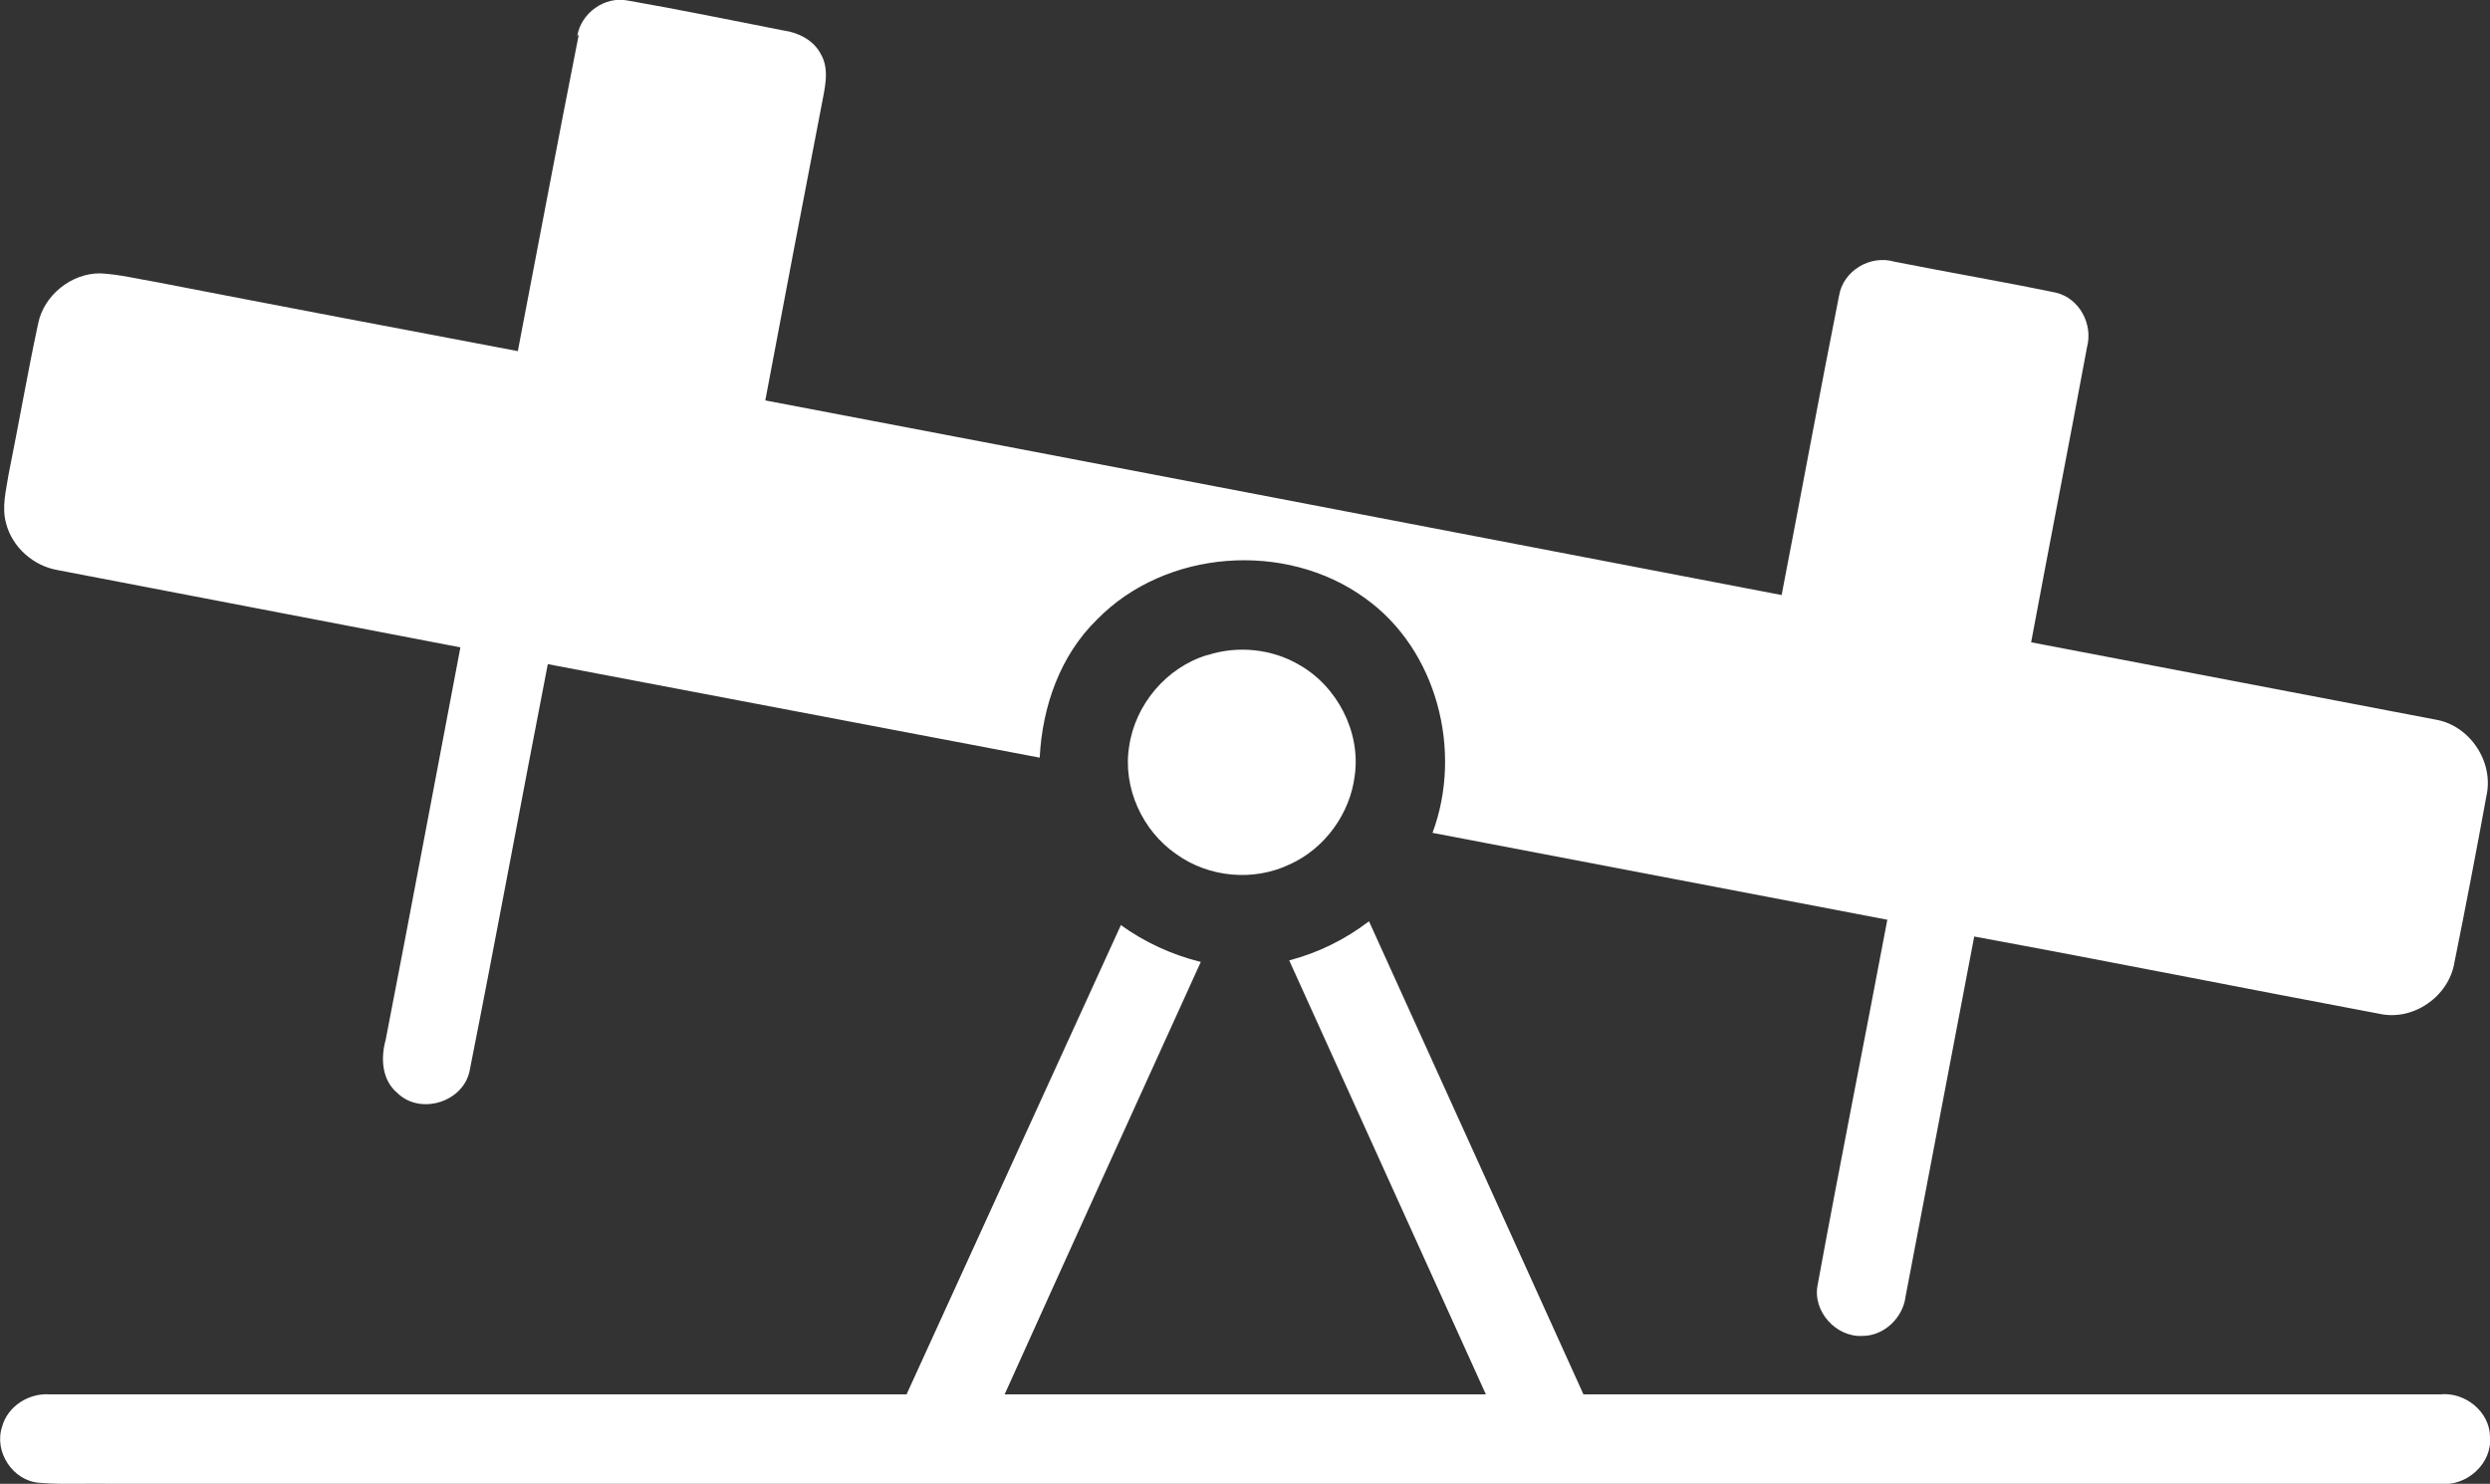
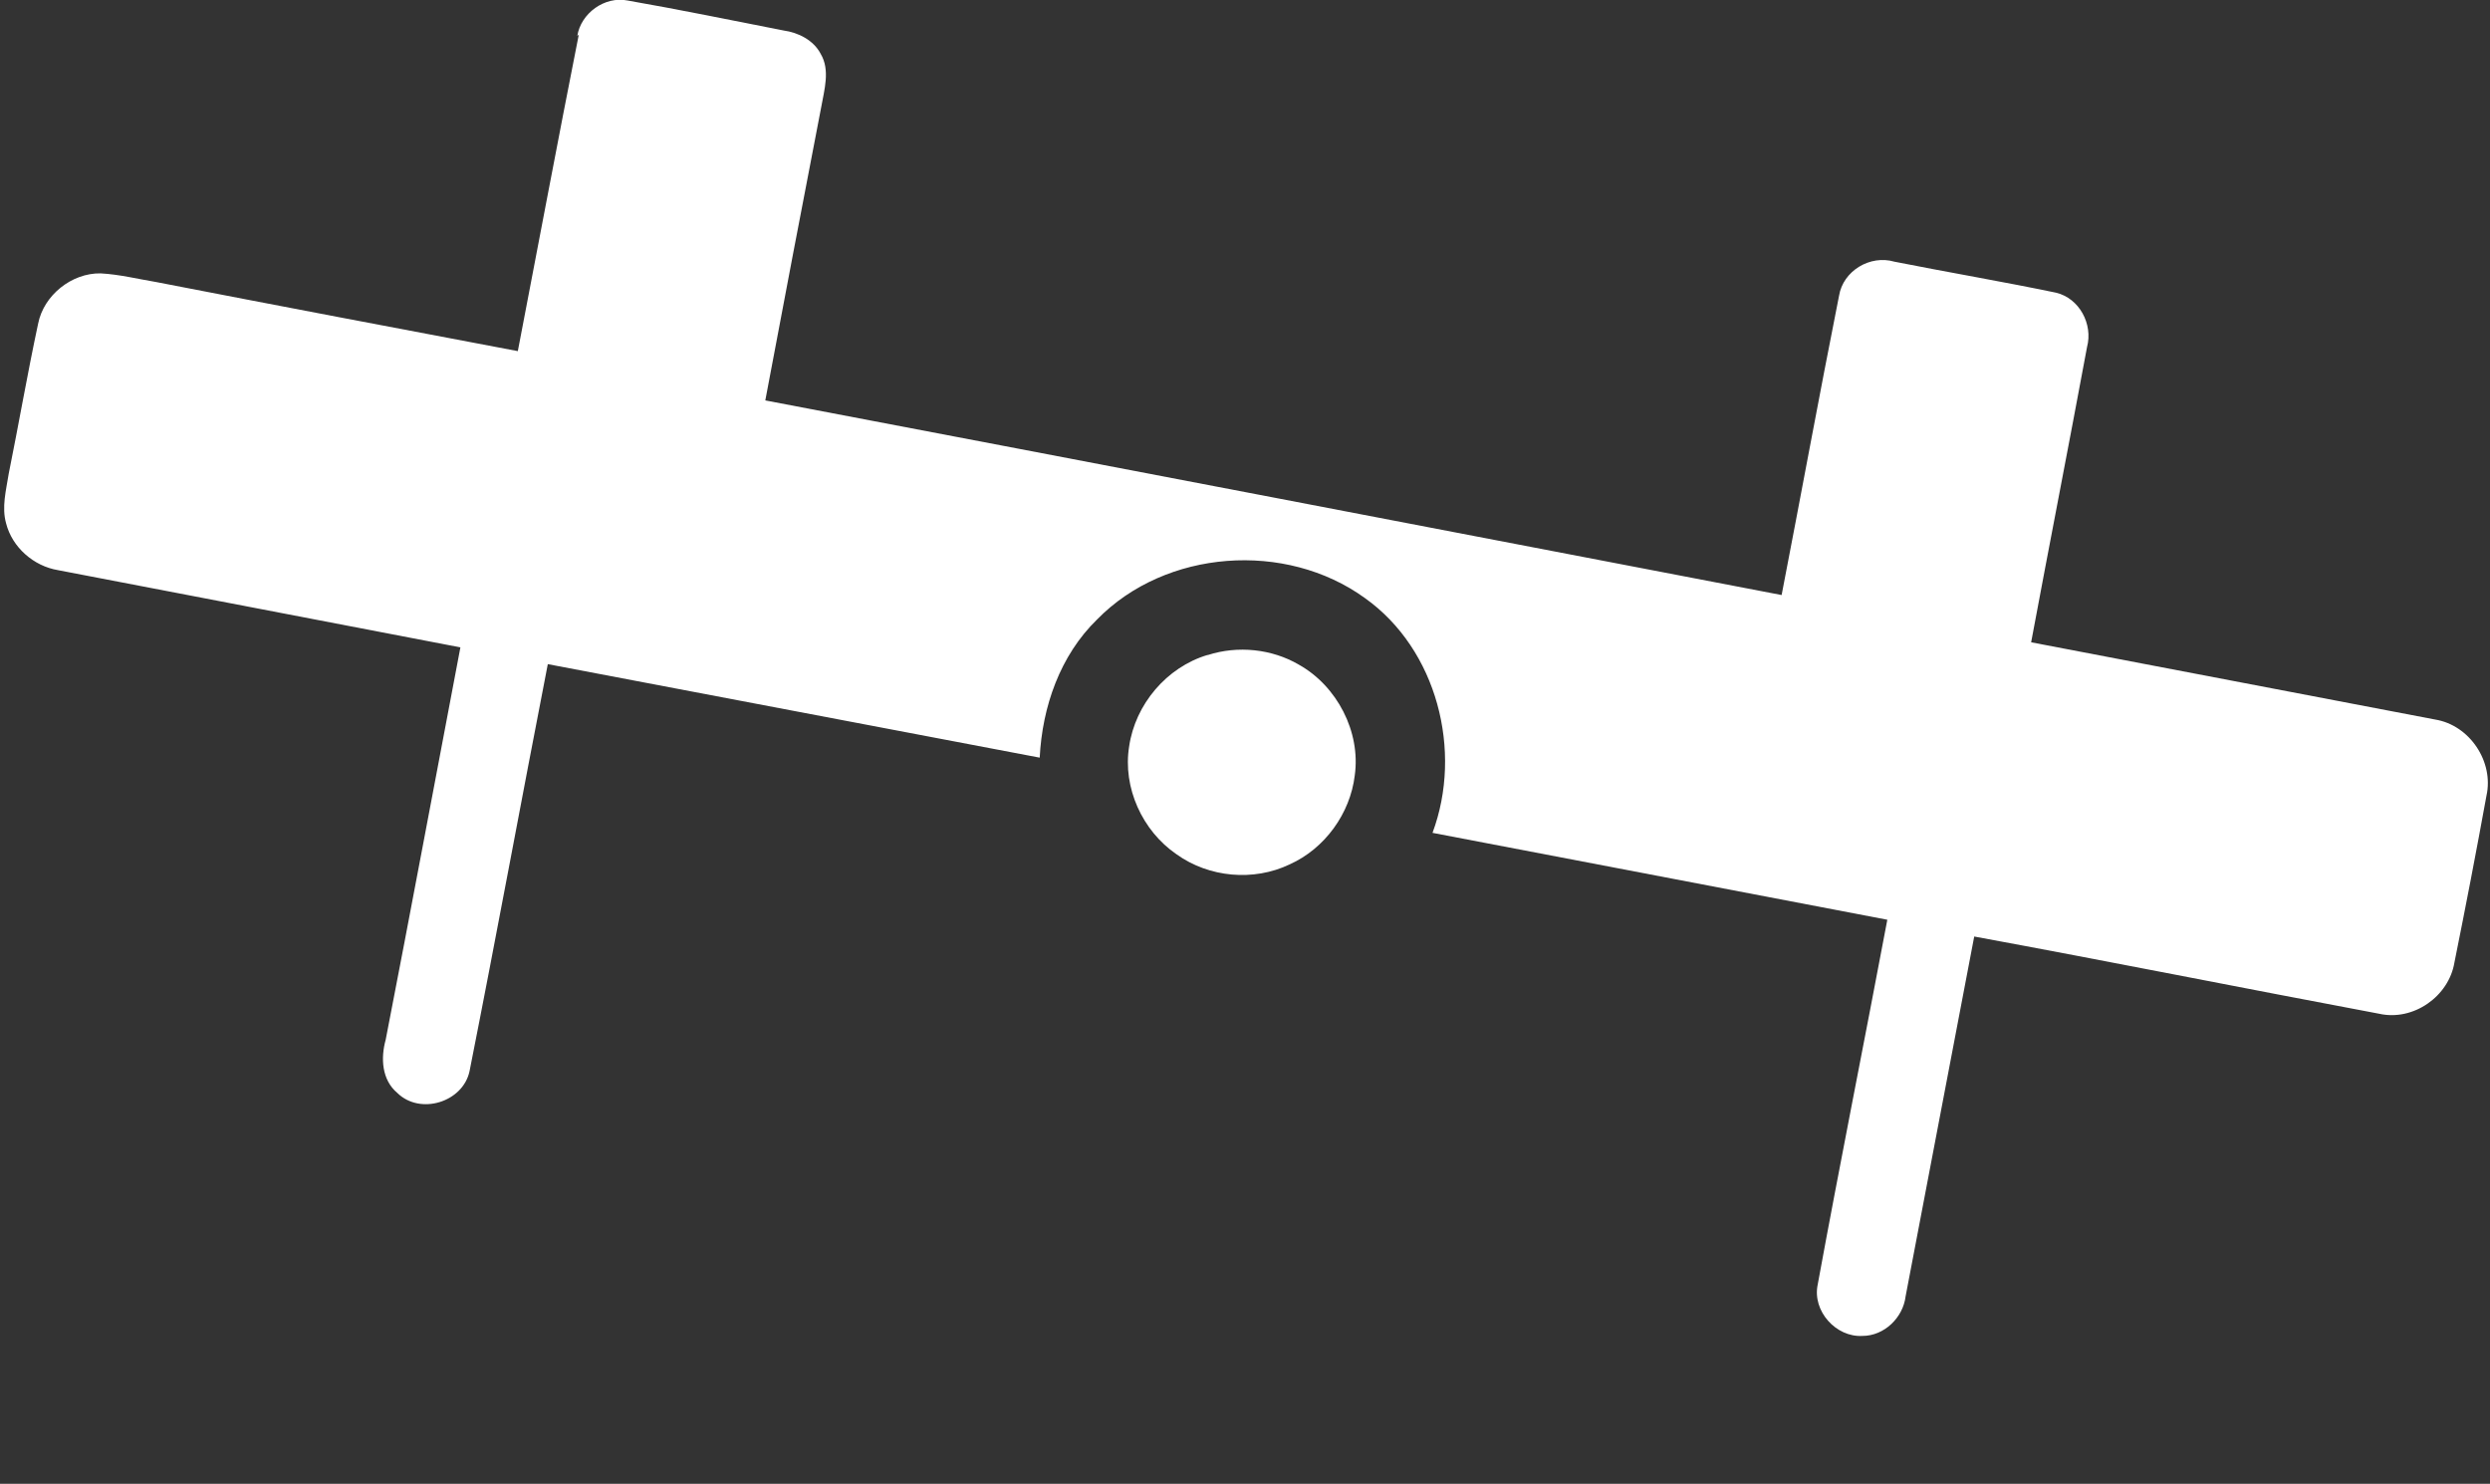
<svg xmlns="http://www.w3.org/2000/svg" id="a" width="49" height="29.2" viewBox="0 0 49 29.2">
  <rect x="0" y="0" width="49" height="29.2" fill="#333333" stroke="none" />
  <path d="M11.36,.71c.07-.45,.54-.79,.99-.7,1.03,.18,2.05,.39,3.07,.59,.29,.04,.59,.19,.73,.46,.19,.32,.07,.71,.01,1.05-.37,1.92-.74,3.85-1.1,5.77,6.67,1.27,13.34,2.55,20,3.83,.38-1.96,.74-3.93,1.13-5.89,.08-.49,.61-.81,1.09-.67,1.06,.21,2.12,.39,3.18,.61,.46,.11,.73,.62,.61,1.07-.36,1.94-.74,3.88-1.1,5.81,2.65,.51,5.3,1.01,7.95,1.52,.68,.11,1.16,.83,1.01,1.5-.2,1.1-.41,2.19-.63,3.28-.11,.67-.81,1.16-1.48,1.01-2.66-.5-5.31-1.03-7.97-1.52-.45,2.36-.9,4.72-1.35,7.08-.05,.42-.42,.78-.85,.78-.52,.03-.99-.49-.88-1.01,.44-2.4,.92-4.79,1.37-7.18-2.98-.57-5.96-1.14-8.95-1.71,.6-1.61,.09-3.61-1.33-4.62-1.56-1.13-3.92-.96-5.27,.42-.73,.71-1.08,1.72-1.13,2.72-3.23-.61-6.45-1.23-9.68-1.84-.52,2.67-1.01,5.34-1.54,8.01-.13,.61-.97,.87-1.42,.43-.31-.26-.33-.69-.23-1.05,.5-2.57,.98-5.15,1.47-7.72-2.64-.51-5.28-1.01-7.92-1.52-.48-.08-.9-.45-1.02-.92-.09-.32,0-.65,.05-.97,.2-.99,.37-1.98,.58-2.96,.11-.56,.66-1,1.23-.99,.37,.02,.73,.11,1.09,.17,2.37,.46,4.74,.91,7.12,1.36,.4-2.08,.79-4.16,1.2-6.23Z" fill="#fff" />
  <path d="M23.77,12.89c.59-.19,1.26-.12,1.79,.19,.75,.42,1.22,1.32,1.1,2.18-.09,.75-.59,1.44-1.28,1.75-.71,.34-1.59,.26-2.23-.2-.67-.46-1.06-1.31-.93-2.12,.12-.83,.74-1.56,1.54-1.8Z" fill="#fff" />
-   <path d="M22.05,18.2c.47,.34,1.01,.59,1.58,.73-1.29,2.84-2.58,5.67-3.86,8.51,3.16,0,6.31,0,9.47,0-1.29-2.85-2.58-5.69-3.87-8.54,.57-.15,1.1-.41,1.57-.77,1.41,3.1,2.81,6.2,4.22,9.31,5.62,0,11.24,0,16.86,0,.48-.05,.97,.33,.98,.83,.05,.53-.46,.99-.99,.93-15.28,0-30.55,0-45.83,0-.47-.01-.94,.02-1.41-.02-.52-.04-.89-.61-.73-1.1,.11-.41,.53-.67,.94-.64,5.62,0,11.24,0,16.86,0,1.41-3.08,2.81-6.16,4.22-9.24Z" fill="#fff" />
</svg>